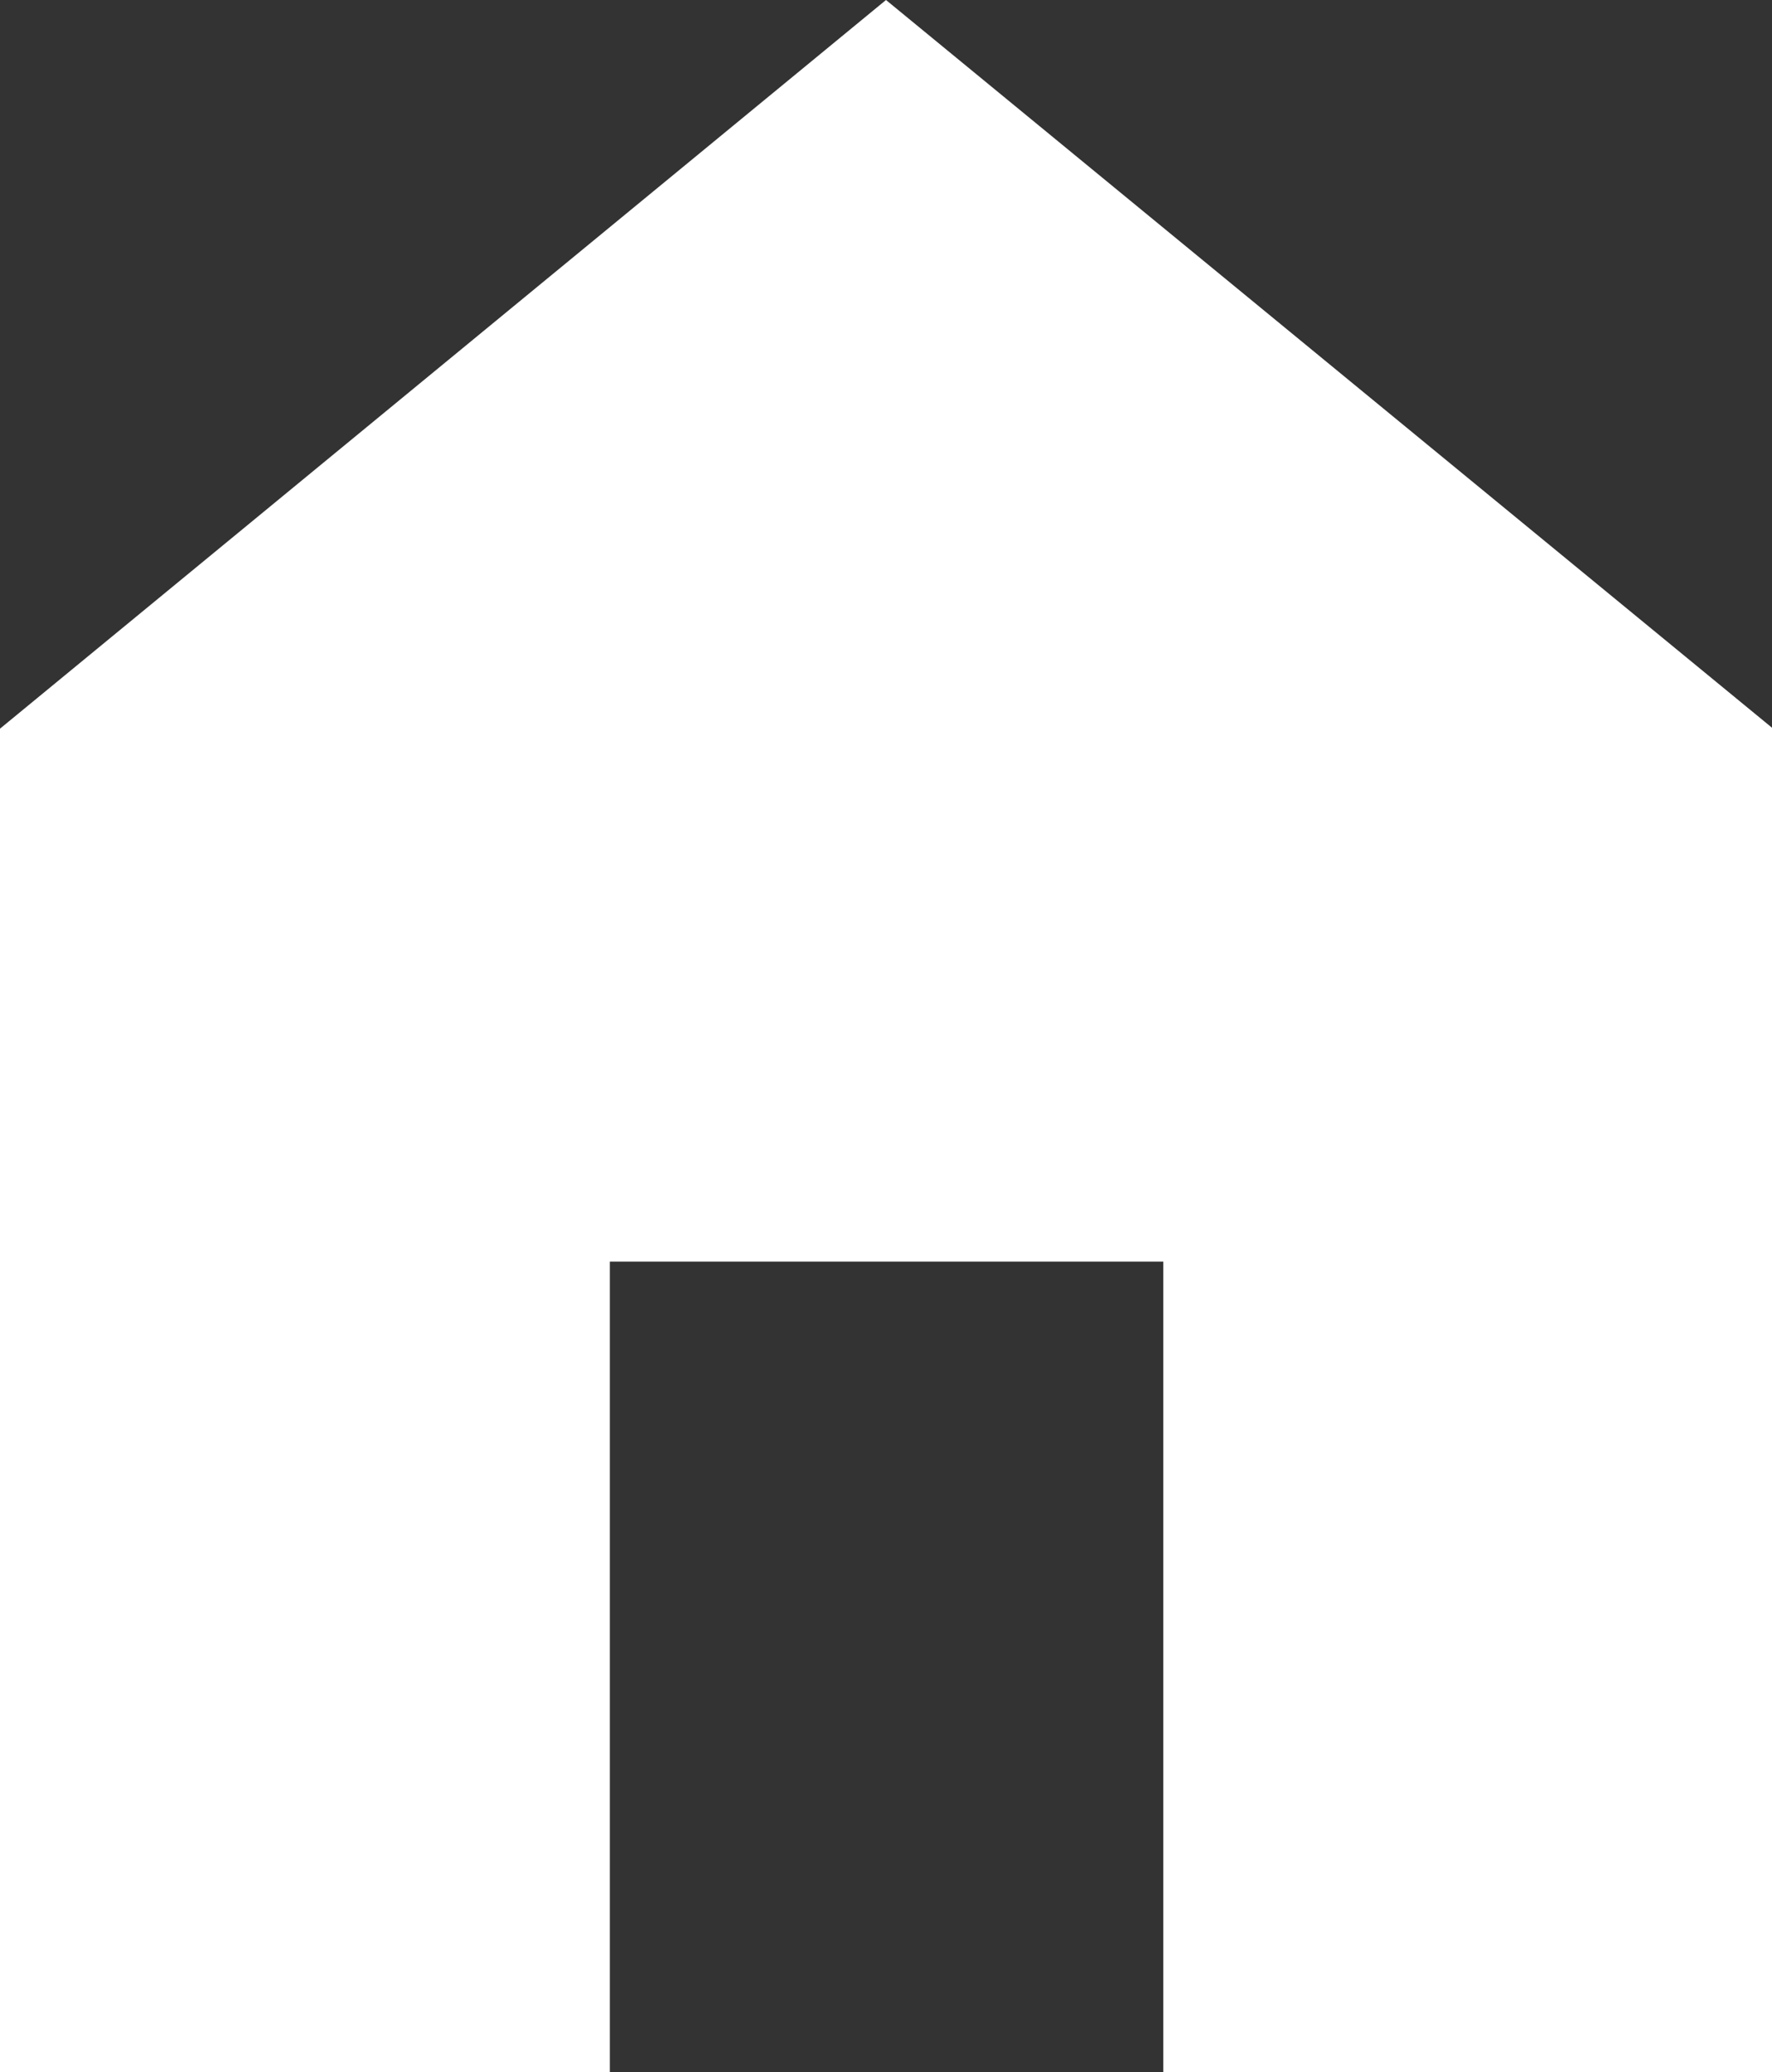
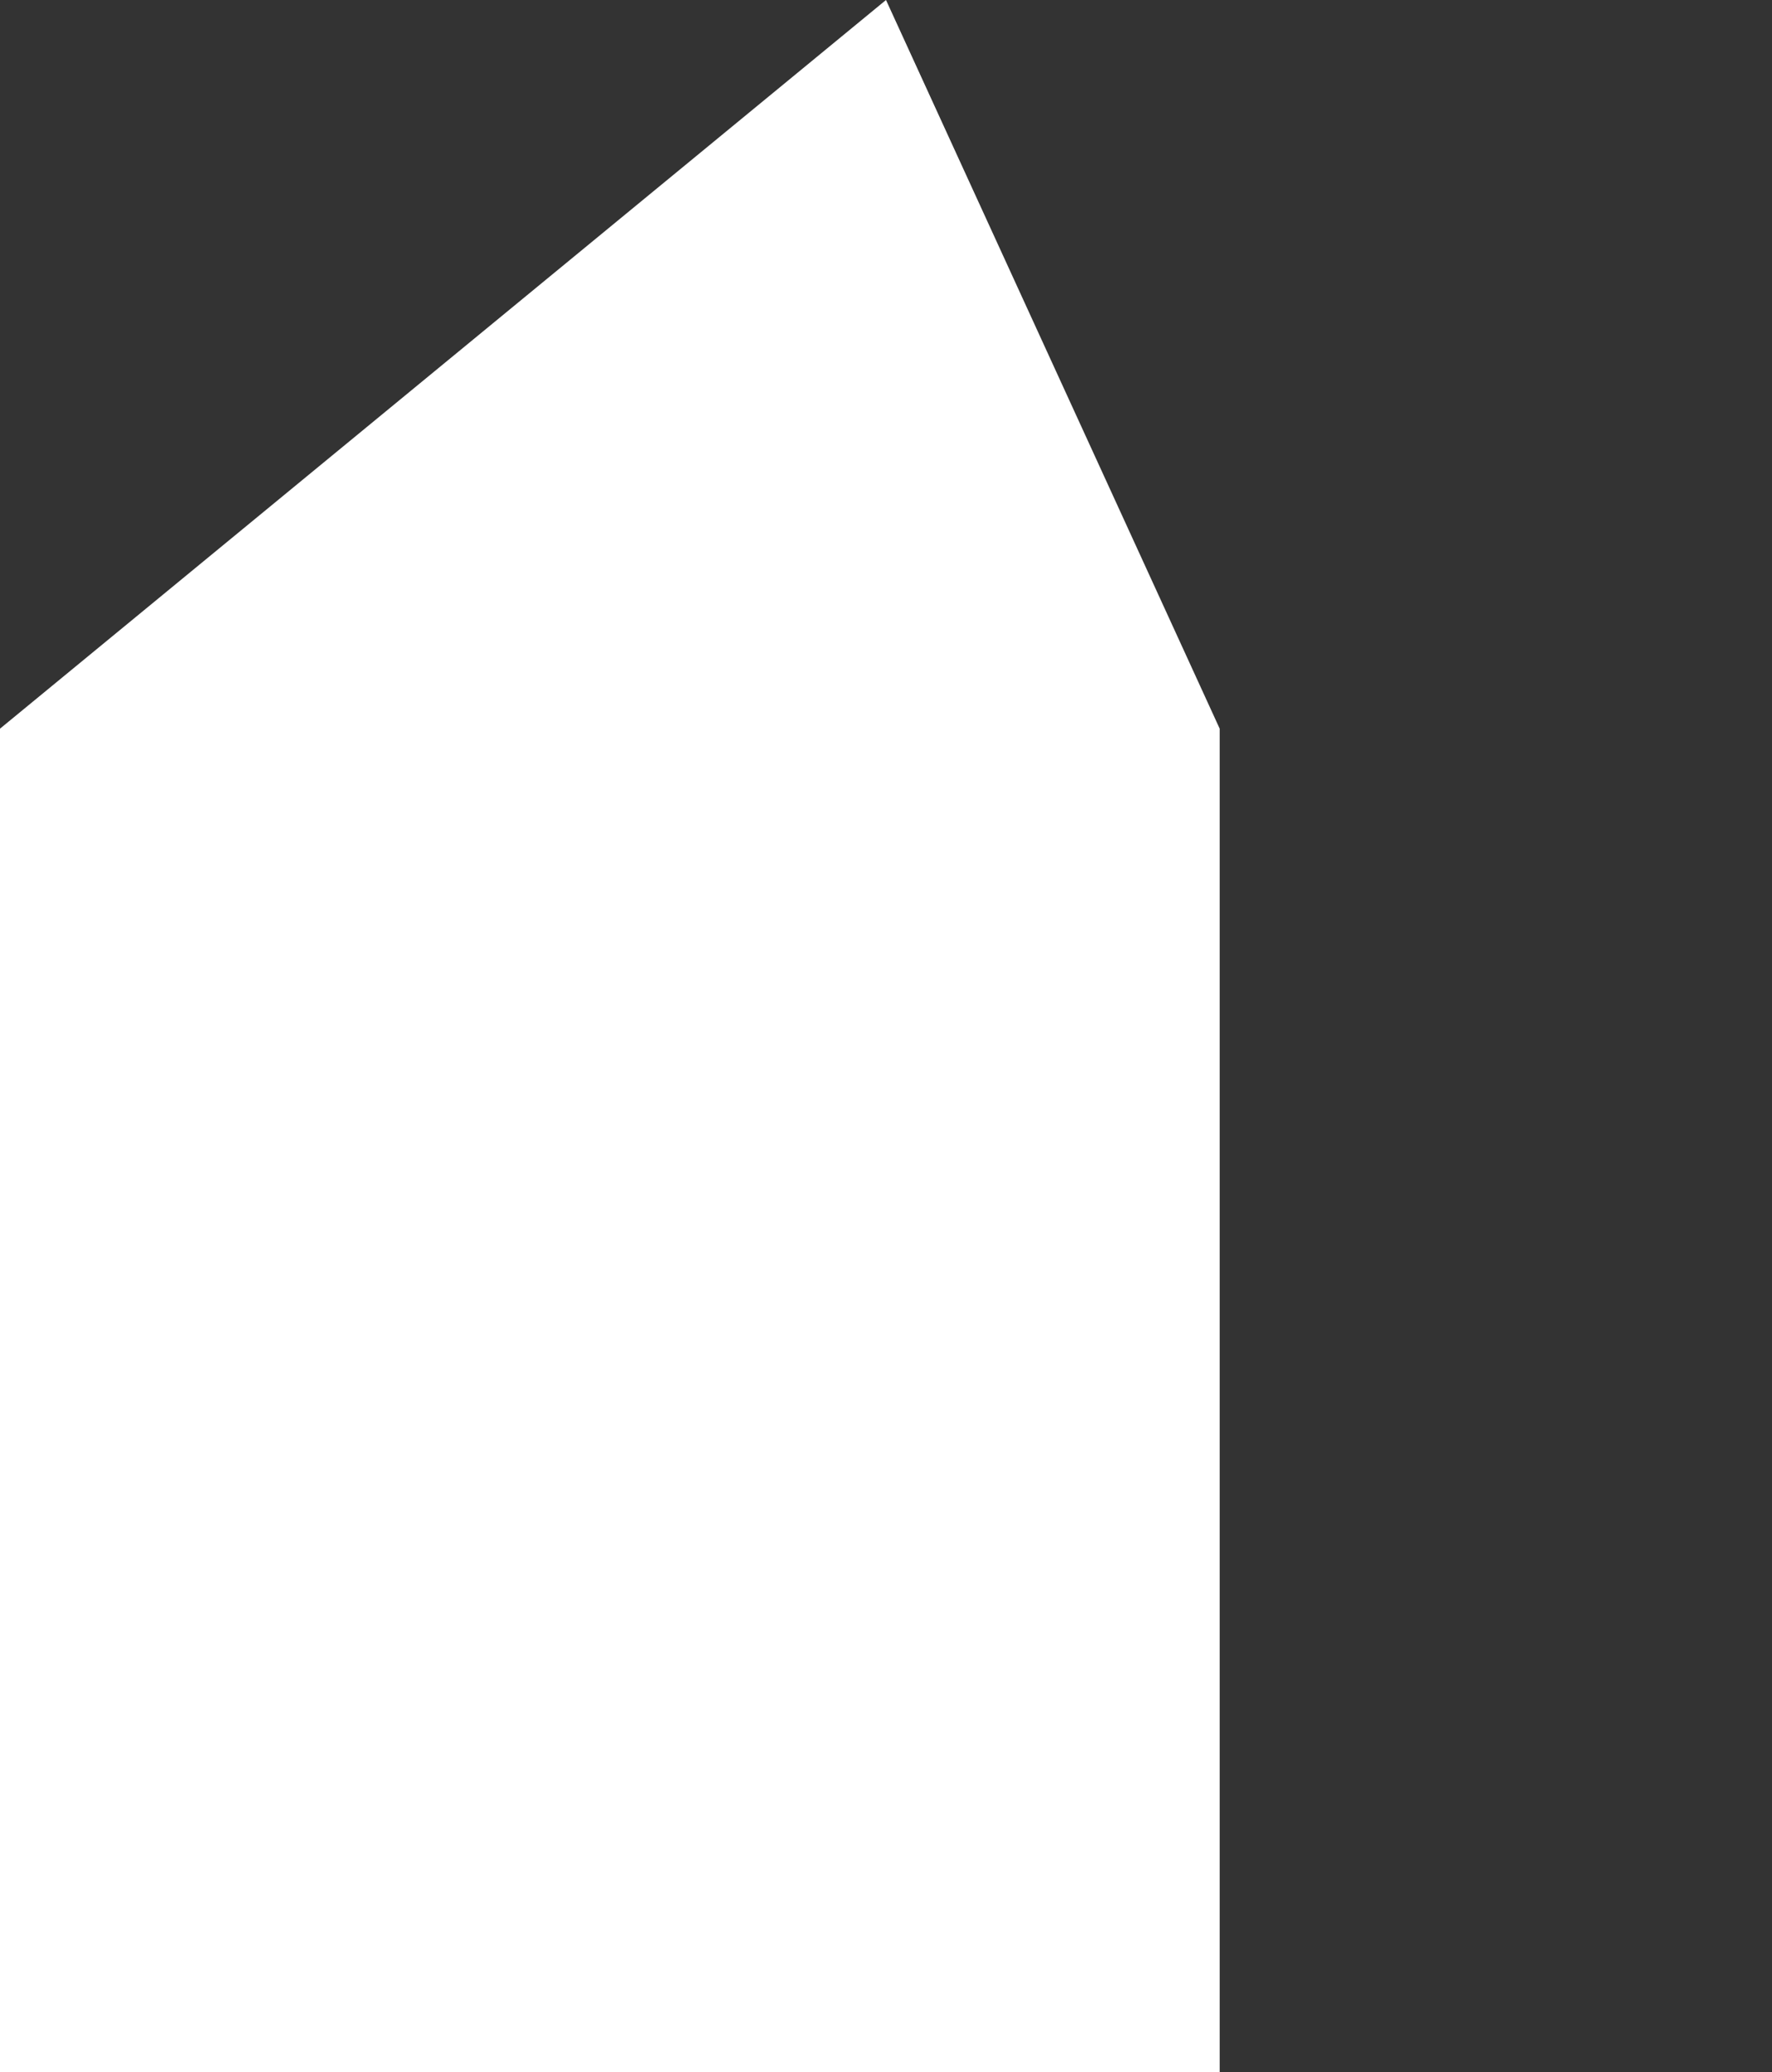
<svg xmlns="http://www.w3.org/2000/svg" id="Layer_1" viewBox="0 0 15.4 18">
  <rect x="0" y="0" width="15.4" height="18" fill="#333333" stroke="none" />
  <defs>
    <style>.cls-1{fill:#fff;}</style>
  </defs>
-   <path class="cls-1" d="m7.7,0L0,6.33v11.67h5.3v-7.04h4.81v7.04h5.3V6.33L7.7,0Z" />
+   <path class="cls-1" d="m7.7,0L0,6.33v11.67h5.3v-7.04v7.04h5.3V6.33L7.7,0Z" />
</svg>